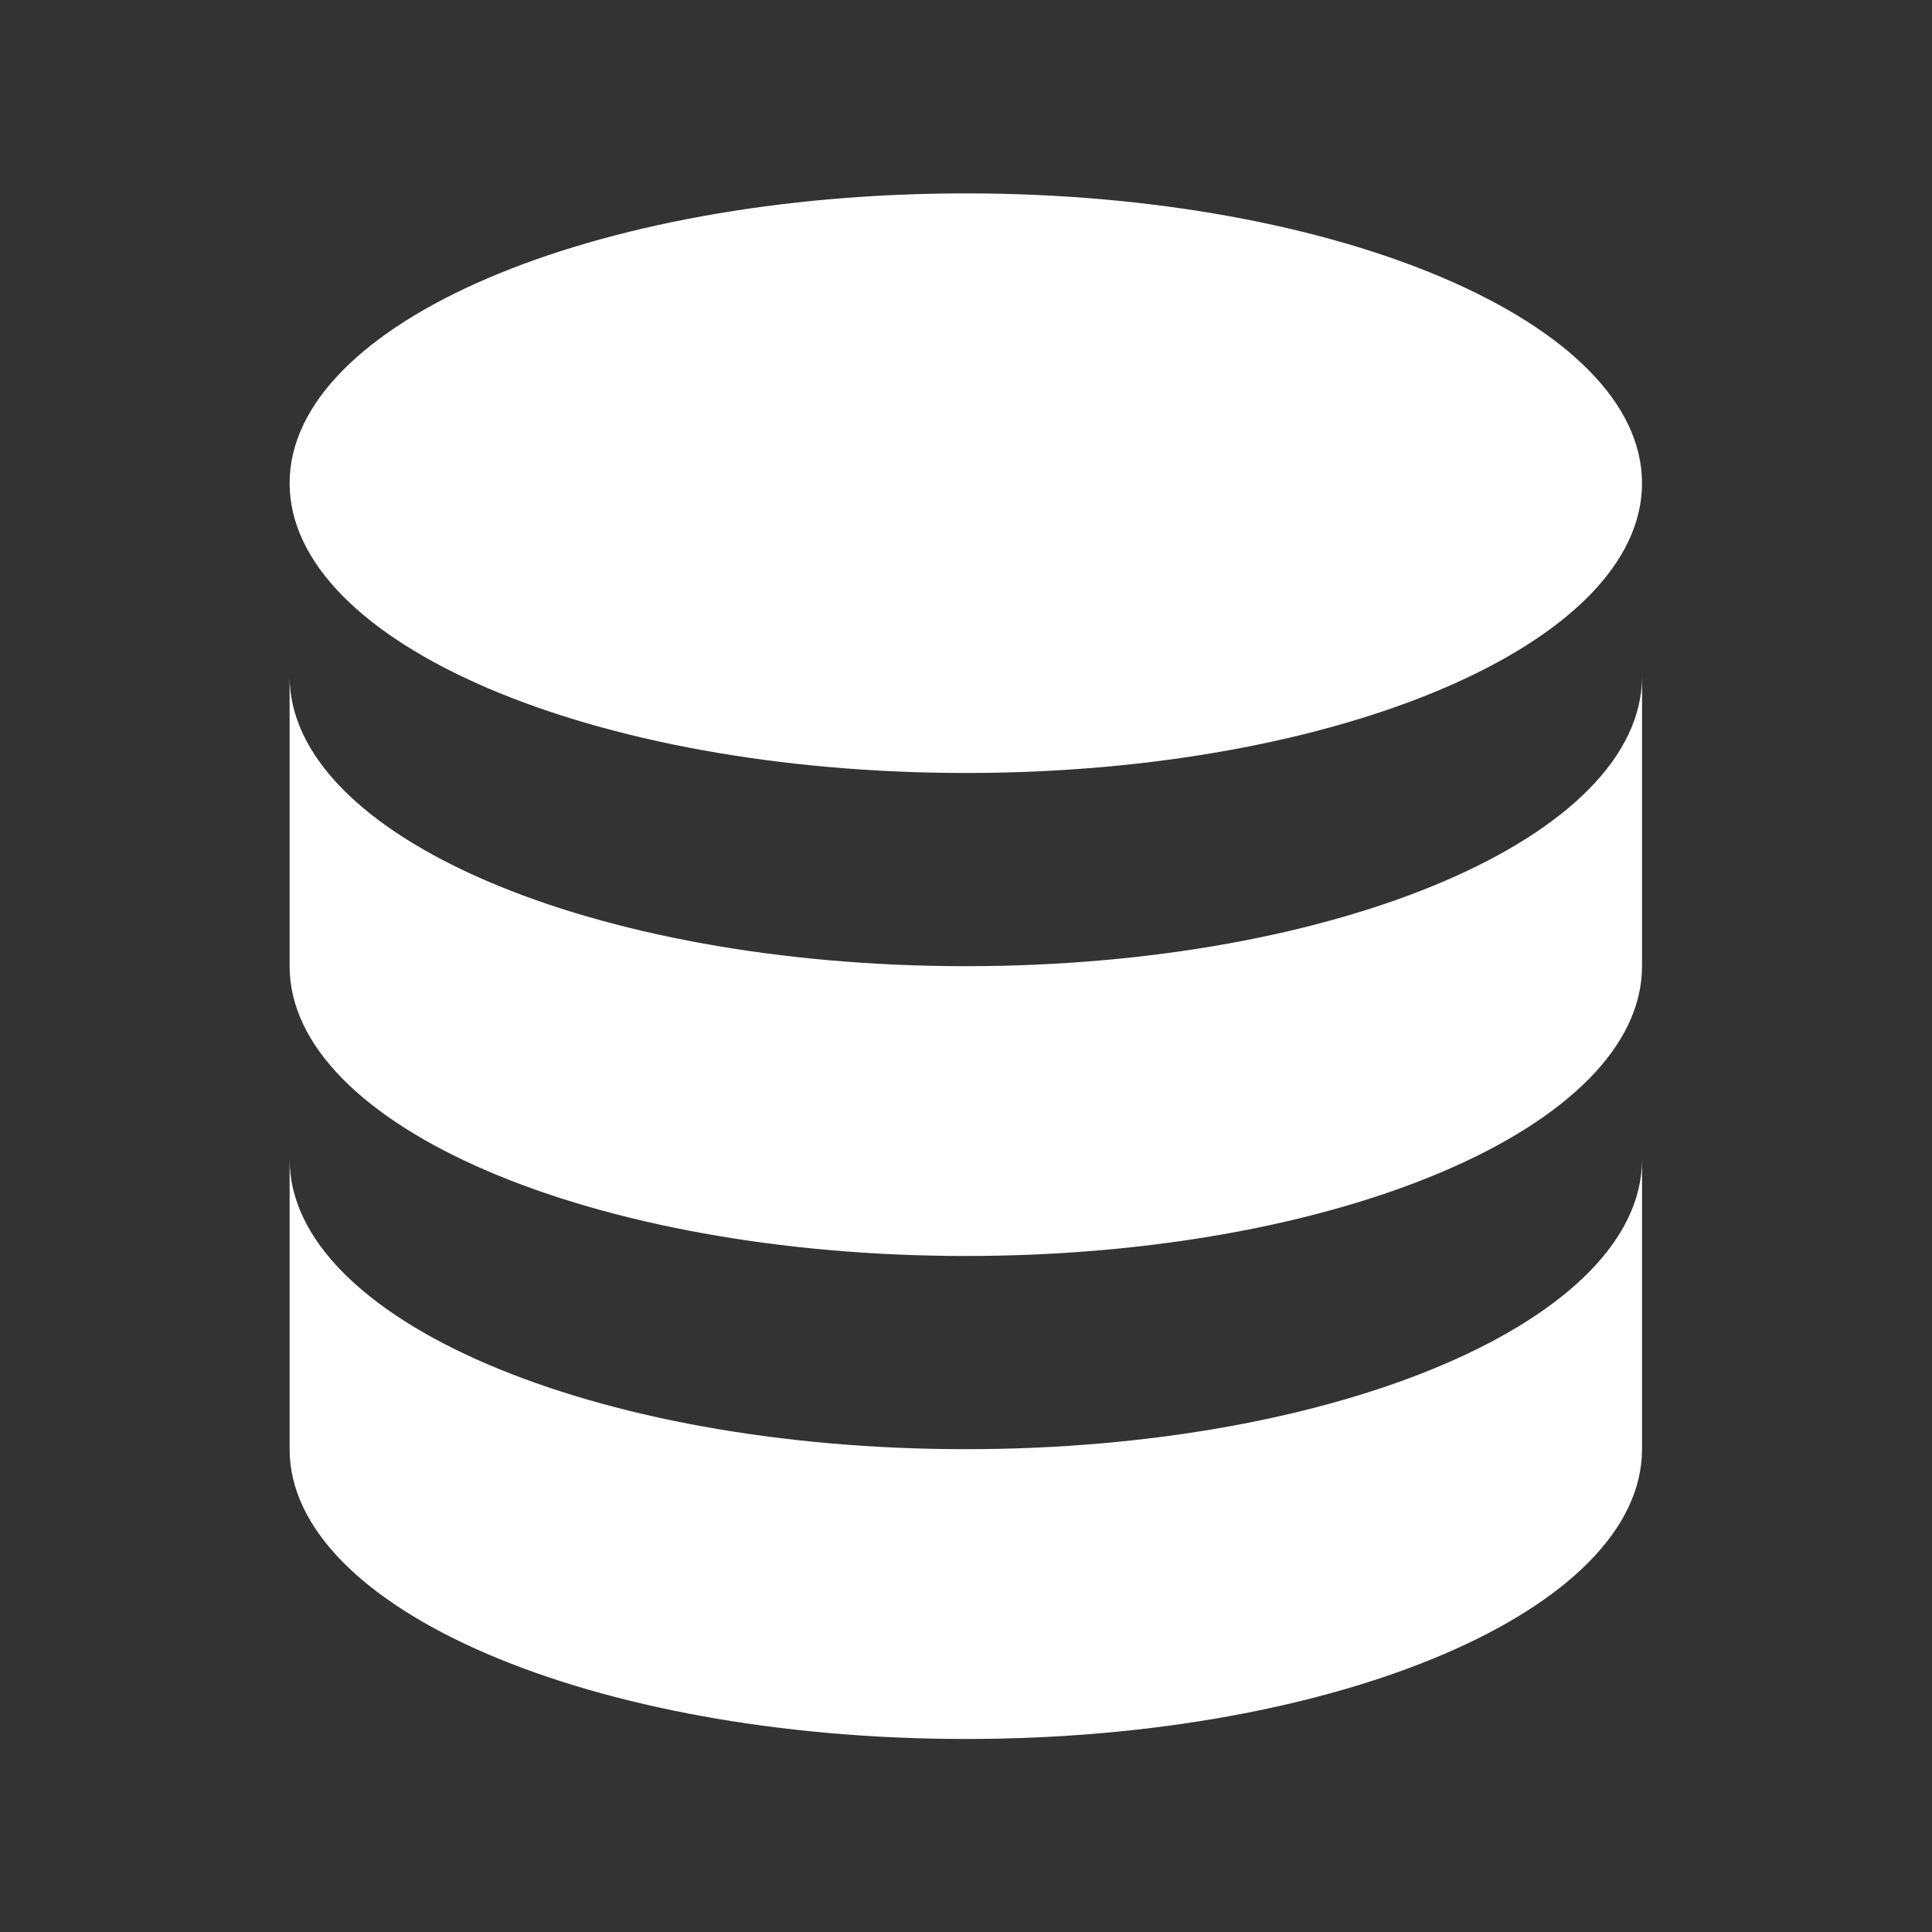
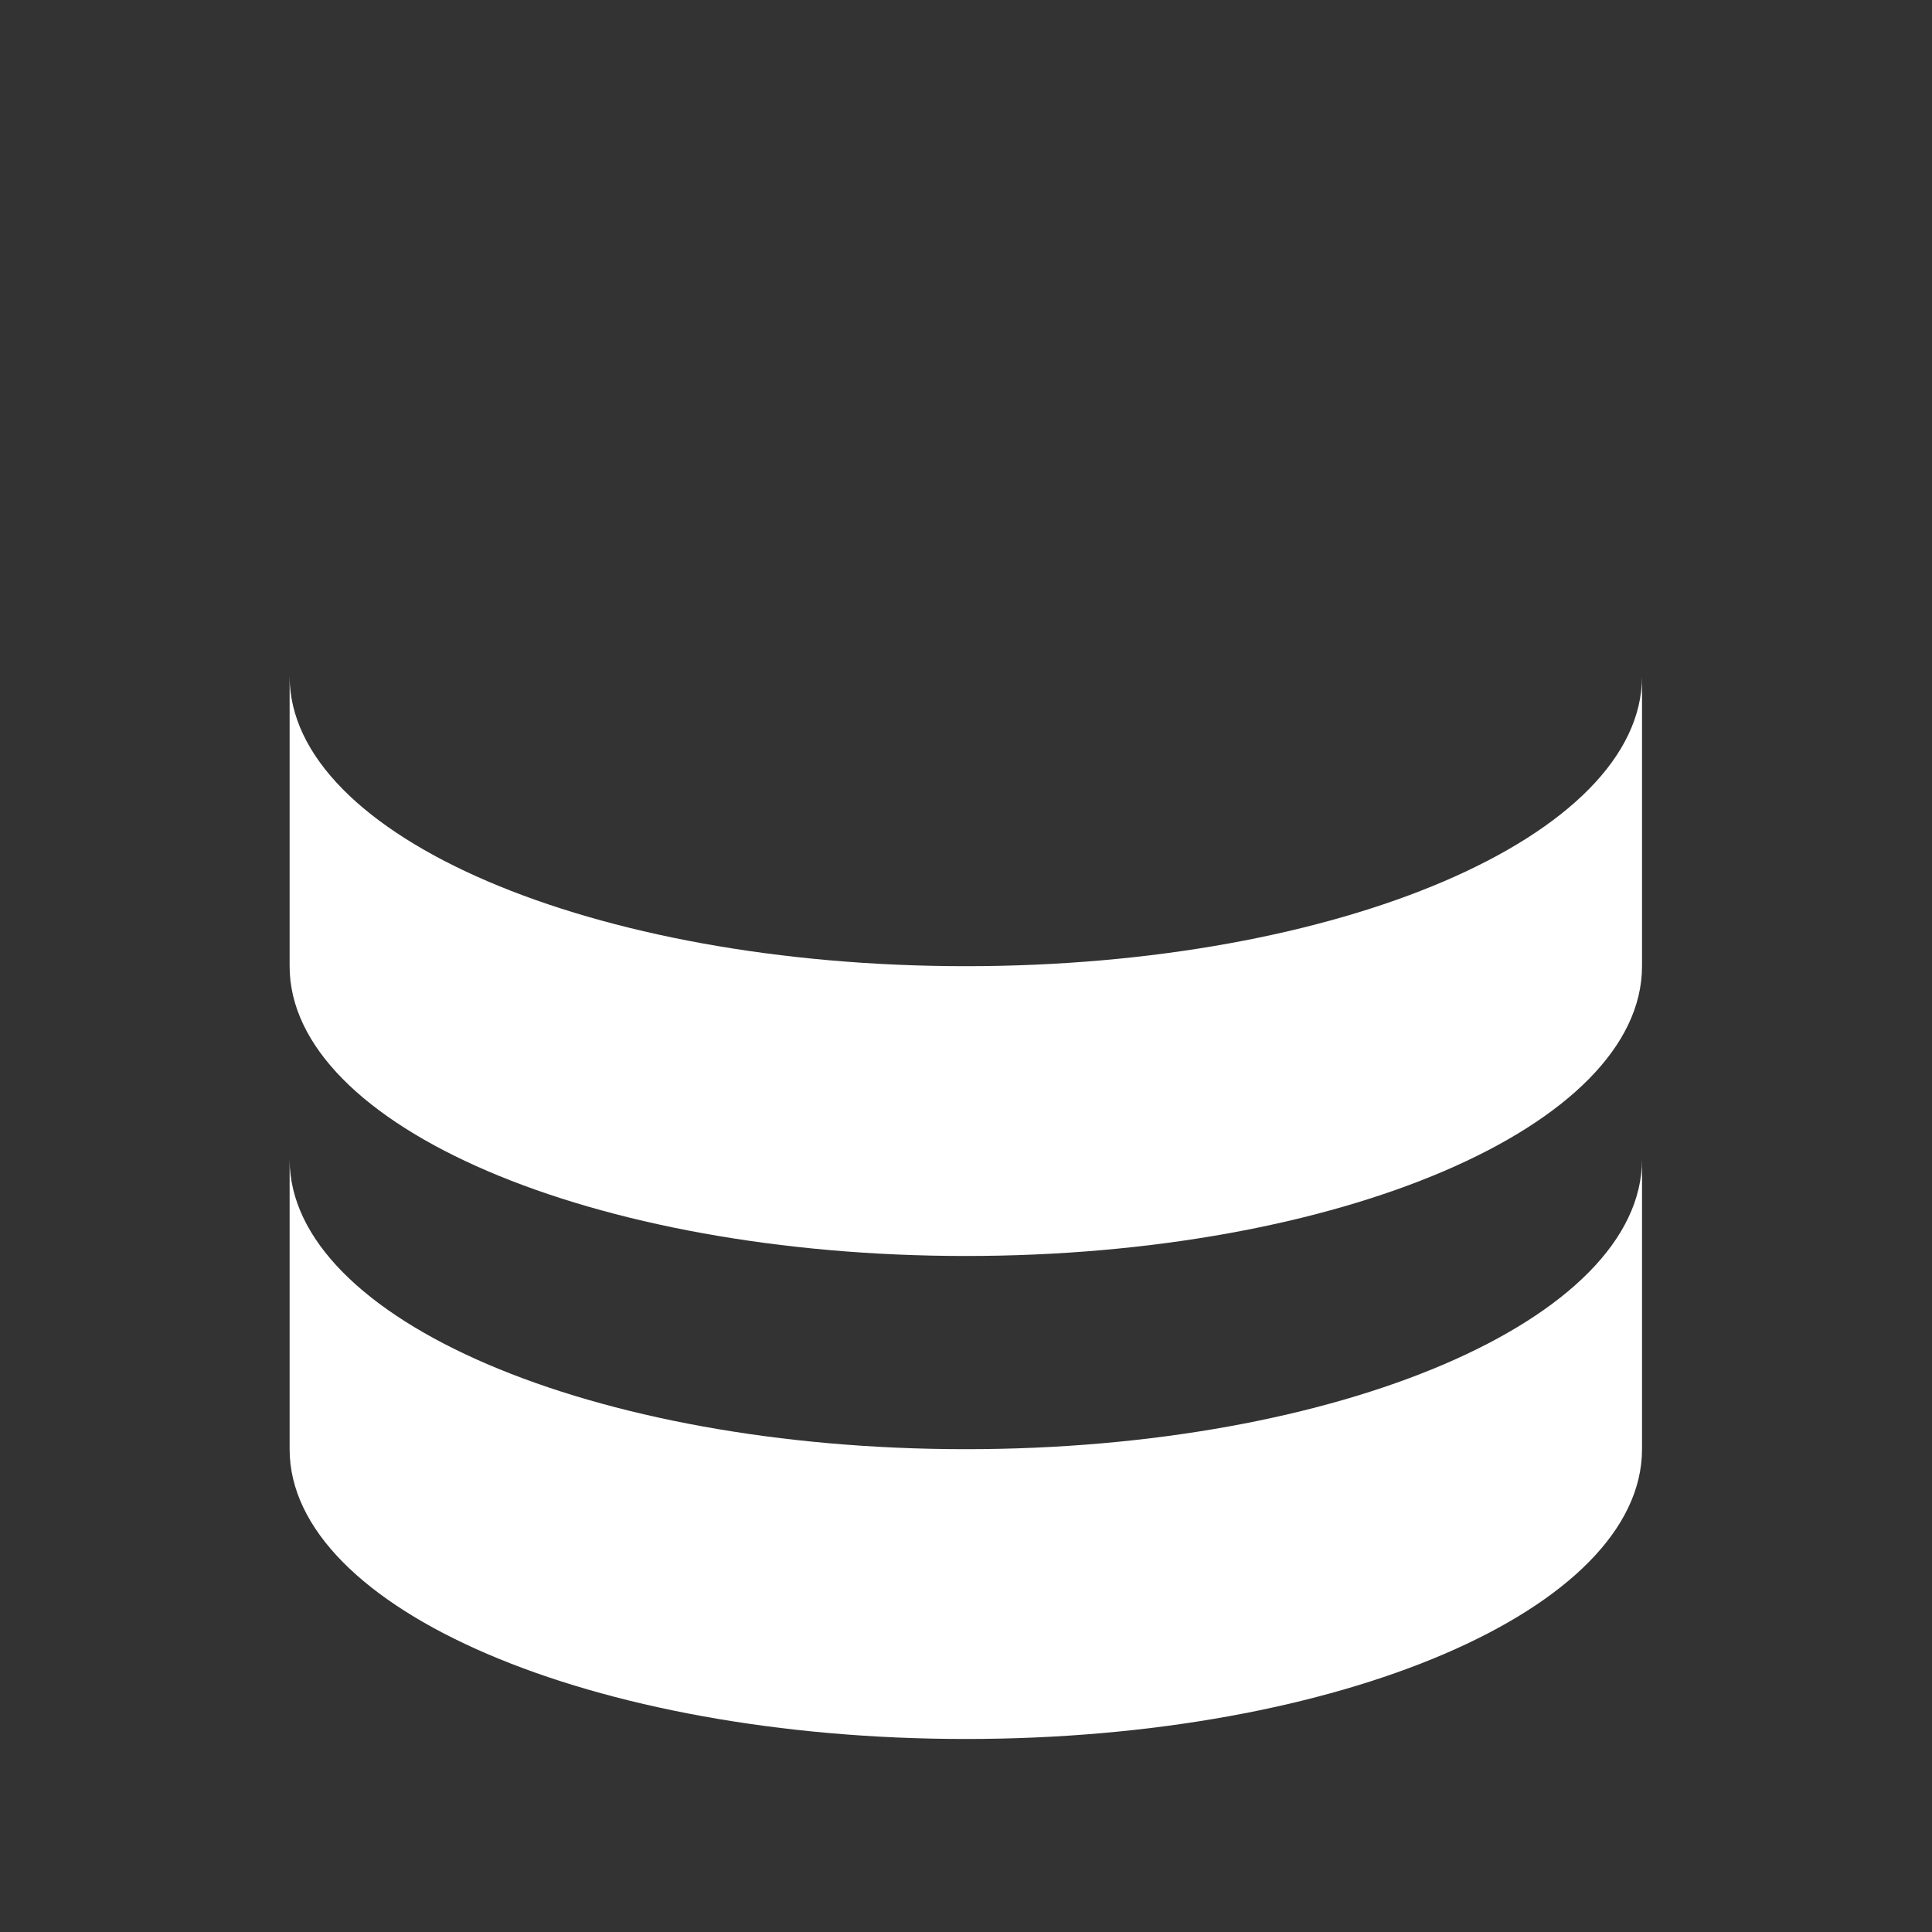
<svg xmlns="http://www.w3.org/2000/svg" width="32" height="32" viewBox="0 0 32 32" fill="none">
  <rect x="0" y="0" width="32" height="32" fill="#333333" stroke="none" />
  <g id="gas-station">
    <path id="Vector" d="M4.797 19.203V24.003C4.797 26.654 9.811 28.803 15.997 28.803C22.183 28.803 27.197 26.654 27.197 24.003V19.203C27.197 21.854 22.183 24.003 15.997 24.003C9.811 24.003 4.797 21.854 4.797 19.203Z" fill="white" />
    <path id="Vector_2" d="M4.797 11.203V16.003C4.797 18.654 9.811 20.803 15.997 20.803C22.183 20.803 27.197 18.654 27.197 16.003V11.203C27.197 13.854 22.183 16.003 15.997 16.003C9.811 16.003 4.797 13.854 4.797 11.203Z" fill="white" />
-     <path id="Vector_3" d="M27.197 8.003C27.197 10.654 22.183 12.803 15.997 12.803C9.811 12.803 4.797 10.654 4.797 8.003C4.797 5.352 9.811 3.203 15.997 3.203C22.183 3.203 27.197 5.352 27.197 8.003Z" fill="white" />
  </g>
</svg>